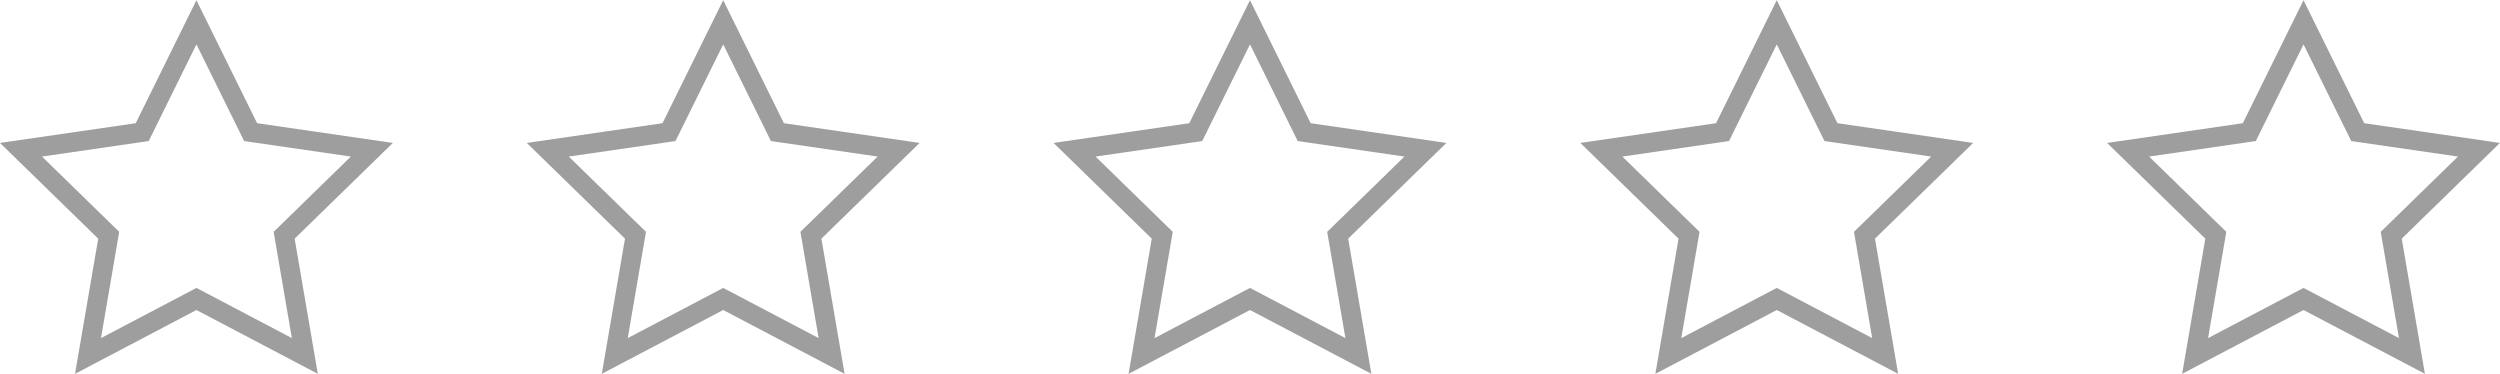
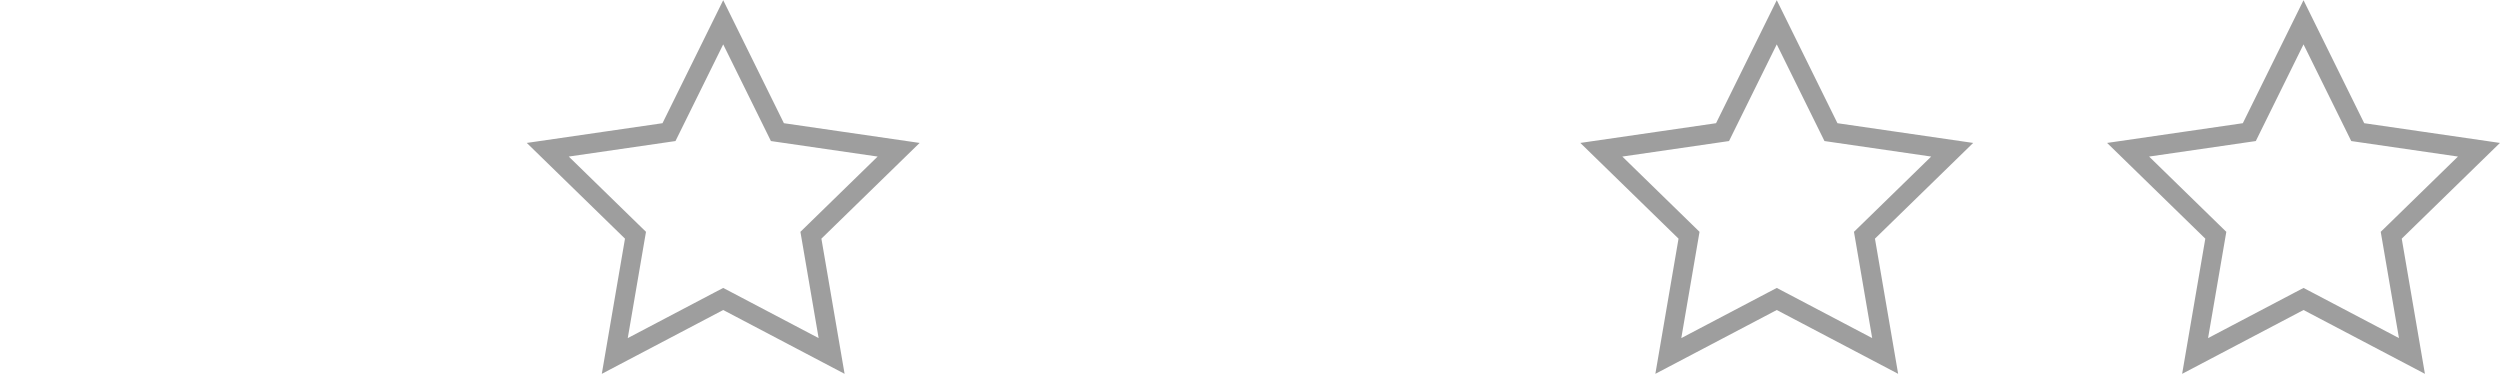
<svg xmlns="http://www.w3.org/2000/svg" height="73.3" preserveAspectRatio="xMidYMid meet" version="1.0" viewBox="0.0 213.3 490.6 73.3" width="490.6" zoomAndPan="magnify">
  <g fill="#9e9e9e" id="change1_1">
-     <path d="M 245.297 213.34 L 233.383 237.477 L 206.75 241.348 L 226.02 260.133 L 221.473 286.66 L 245.297 274.137 L 269.117 286.66 L 264.566 260.133 L 283.84 241.348 L 257.207 237.477 Z M 245.297 222.008 L 253.77 239.172 L 254.66 240.98 L 256.652 241.27 L 275.602 244.023 L 261.891 257.387 L 260.445 258.793 L 260.789 260.781 L 264.023 279.648 L 247.078 270.738 L 245.297 269.805 L 243.512 270.738 L 226.566 279.648 L 229.801 260.781 L 230.145 258.793 L 228.699 257.387 L 214.988 244.023 L 233.938 241.27 L 235.93 240.98 L 236.82 239.172 L 245.297 222.008" fill="inherit" />
-     <path d="M 141.922 213.34 L 130.008 237.477 L 103.375 241.348 L 122.648 260.133 L 118.098 286.66 L 141.922 274.137 L 165.742 286.66 L 161.191 260.133 L 180.469 241.348 L 153.832 237.477 Z M 141.922 222.008 L 150.395 239.172 L 151.285 240.98 L 153.281 241.27 L 172.227 244.023 L 158.516 257.387 L 157.074 258.793 L 157.414 260.781 L 160.648 279.648 L 143.703 270.738 L 141.922 269.805 L 140.137 270.738 L 123.191 279.648 L 126.426 260.781 L 126.77 258.793 L 125.324 257.387 L 111.613 244.023 L 130.562 241.27 L 132.555 240.98 L 133.449 239.172 L 141.922 222.008" fill="inherit" />
-     <path d="M 38.547 213.34 L 26.637 237.477 L 0 241.348 L 19.273 260.133 L 14.723 286.66 L 38.547 274.137 L 62.367 286.66 L 57.82 260.133 L 77.094 241.348 L 50.457 237.477 Z M 38.547 222.008 L 47.02 239.172 L 47.91 240.98 L 49.906 241.27 L 68.852 244.023 L 55.145 257.387 L 53.699 258.793 L 54.039 260.781 L 57.277 279.648 L 40.332 270.738 L 38.547 269.805 L 36.762 270.738 L 19.816 279.648 L 23.051 260.781 L 23.395 258.793 L 21.949 257.387 L 8.242 244.023 L 27.184 241.27 L 29.18 240.98 L 30.074 239.172 L 38.547 222.008" fill="inherit" />
+     <path d="M 141.922 213.34 L 130.008 237.477 L 103.375 241.348 L 122.648 260.133 L 118.098 286.66 L 141.922 274.137 L 165.742 286.66 L 161.191 260.133 L 180.469 241.348 L 153.832 237.477 Z M 141.922 222.008 L 150.395 239.172 L 151.285 240.98 L 153.281 241.27 L 172.227 244.023 L 158.516 257.387 L 157.074 258.793 L 157.414 260.781 L 160.648 279.648 L 143.703 270.738 L 141.922 269.805 L 140.137 270.738 L 123.191 279.648 L 126.426 260.781 L 126.77 258.793 L 125.324 257.387 L 111.613 244.023 L 130.562 241.27 L 132.555 240.98 L 133.449 239.172 " fill="inherit" />
    <path d="M 348.672 213.34 L 336.758 237.477 L 310.121 241.348 L 329.395 260.133 L 324.848 286.66 L 348.672 274.137 L 372.492 286.66 L 367.941 260.133 L 387.215 241.348 L 360.582 237.477 Z M 348.672 222.008 L 357.141 239.172 L 358.035 240.98 L 360.027 241.27 L 378.977 244.023 L 365.266 257.387 L 363.82 258.793 L 364.164 260.781 L 367.398 279.648 L 350.453 270.738 L 348.672 269.805 L 346.887 270.738 L 329.938 279.648 L 333.176 260.781 L 333.516 258.793 L 332.074 257.387 L 318.363 244.023 L 337.309 241.27 L 339.305 240.98 L 340.195 239.172 L 348.672 222.008" fill="inherit" />
    <path d="M 452.043 213.34 L 440.133 237.477 L 413.496 241.348 L 432.77 260.133 L 428.223 286.66 L 452.043 274.137 L 475.867 286.66 L 471.316 260.133 L 490.59 241.348 L 463.953 237.477 Z M 452.043 222.008 L 460.516 239.172 L 461.406 240.98 L 463.402 241.27 L 482.348 244.023 L 468.641 257.387 L 467.195 258.793 L 467.535 260.781 L 470.773 279.648 L 453.828 270.738 L 452.043 269.805 L 450.262 270.738 L 433.312 279.648 L 436.551 260.781 L 436.891 258.793 L 435.445 257.387 L 421.738 244.023 L 440.684 241.27 L 442.68 240.98 L 443.57 239.172 L 452.043 222.008" fill="inherit" />
  </g>
</svg>